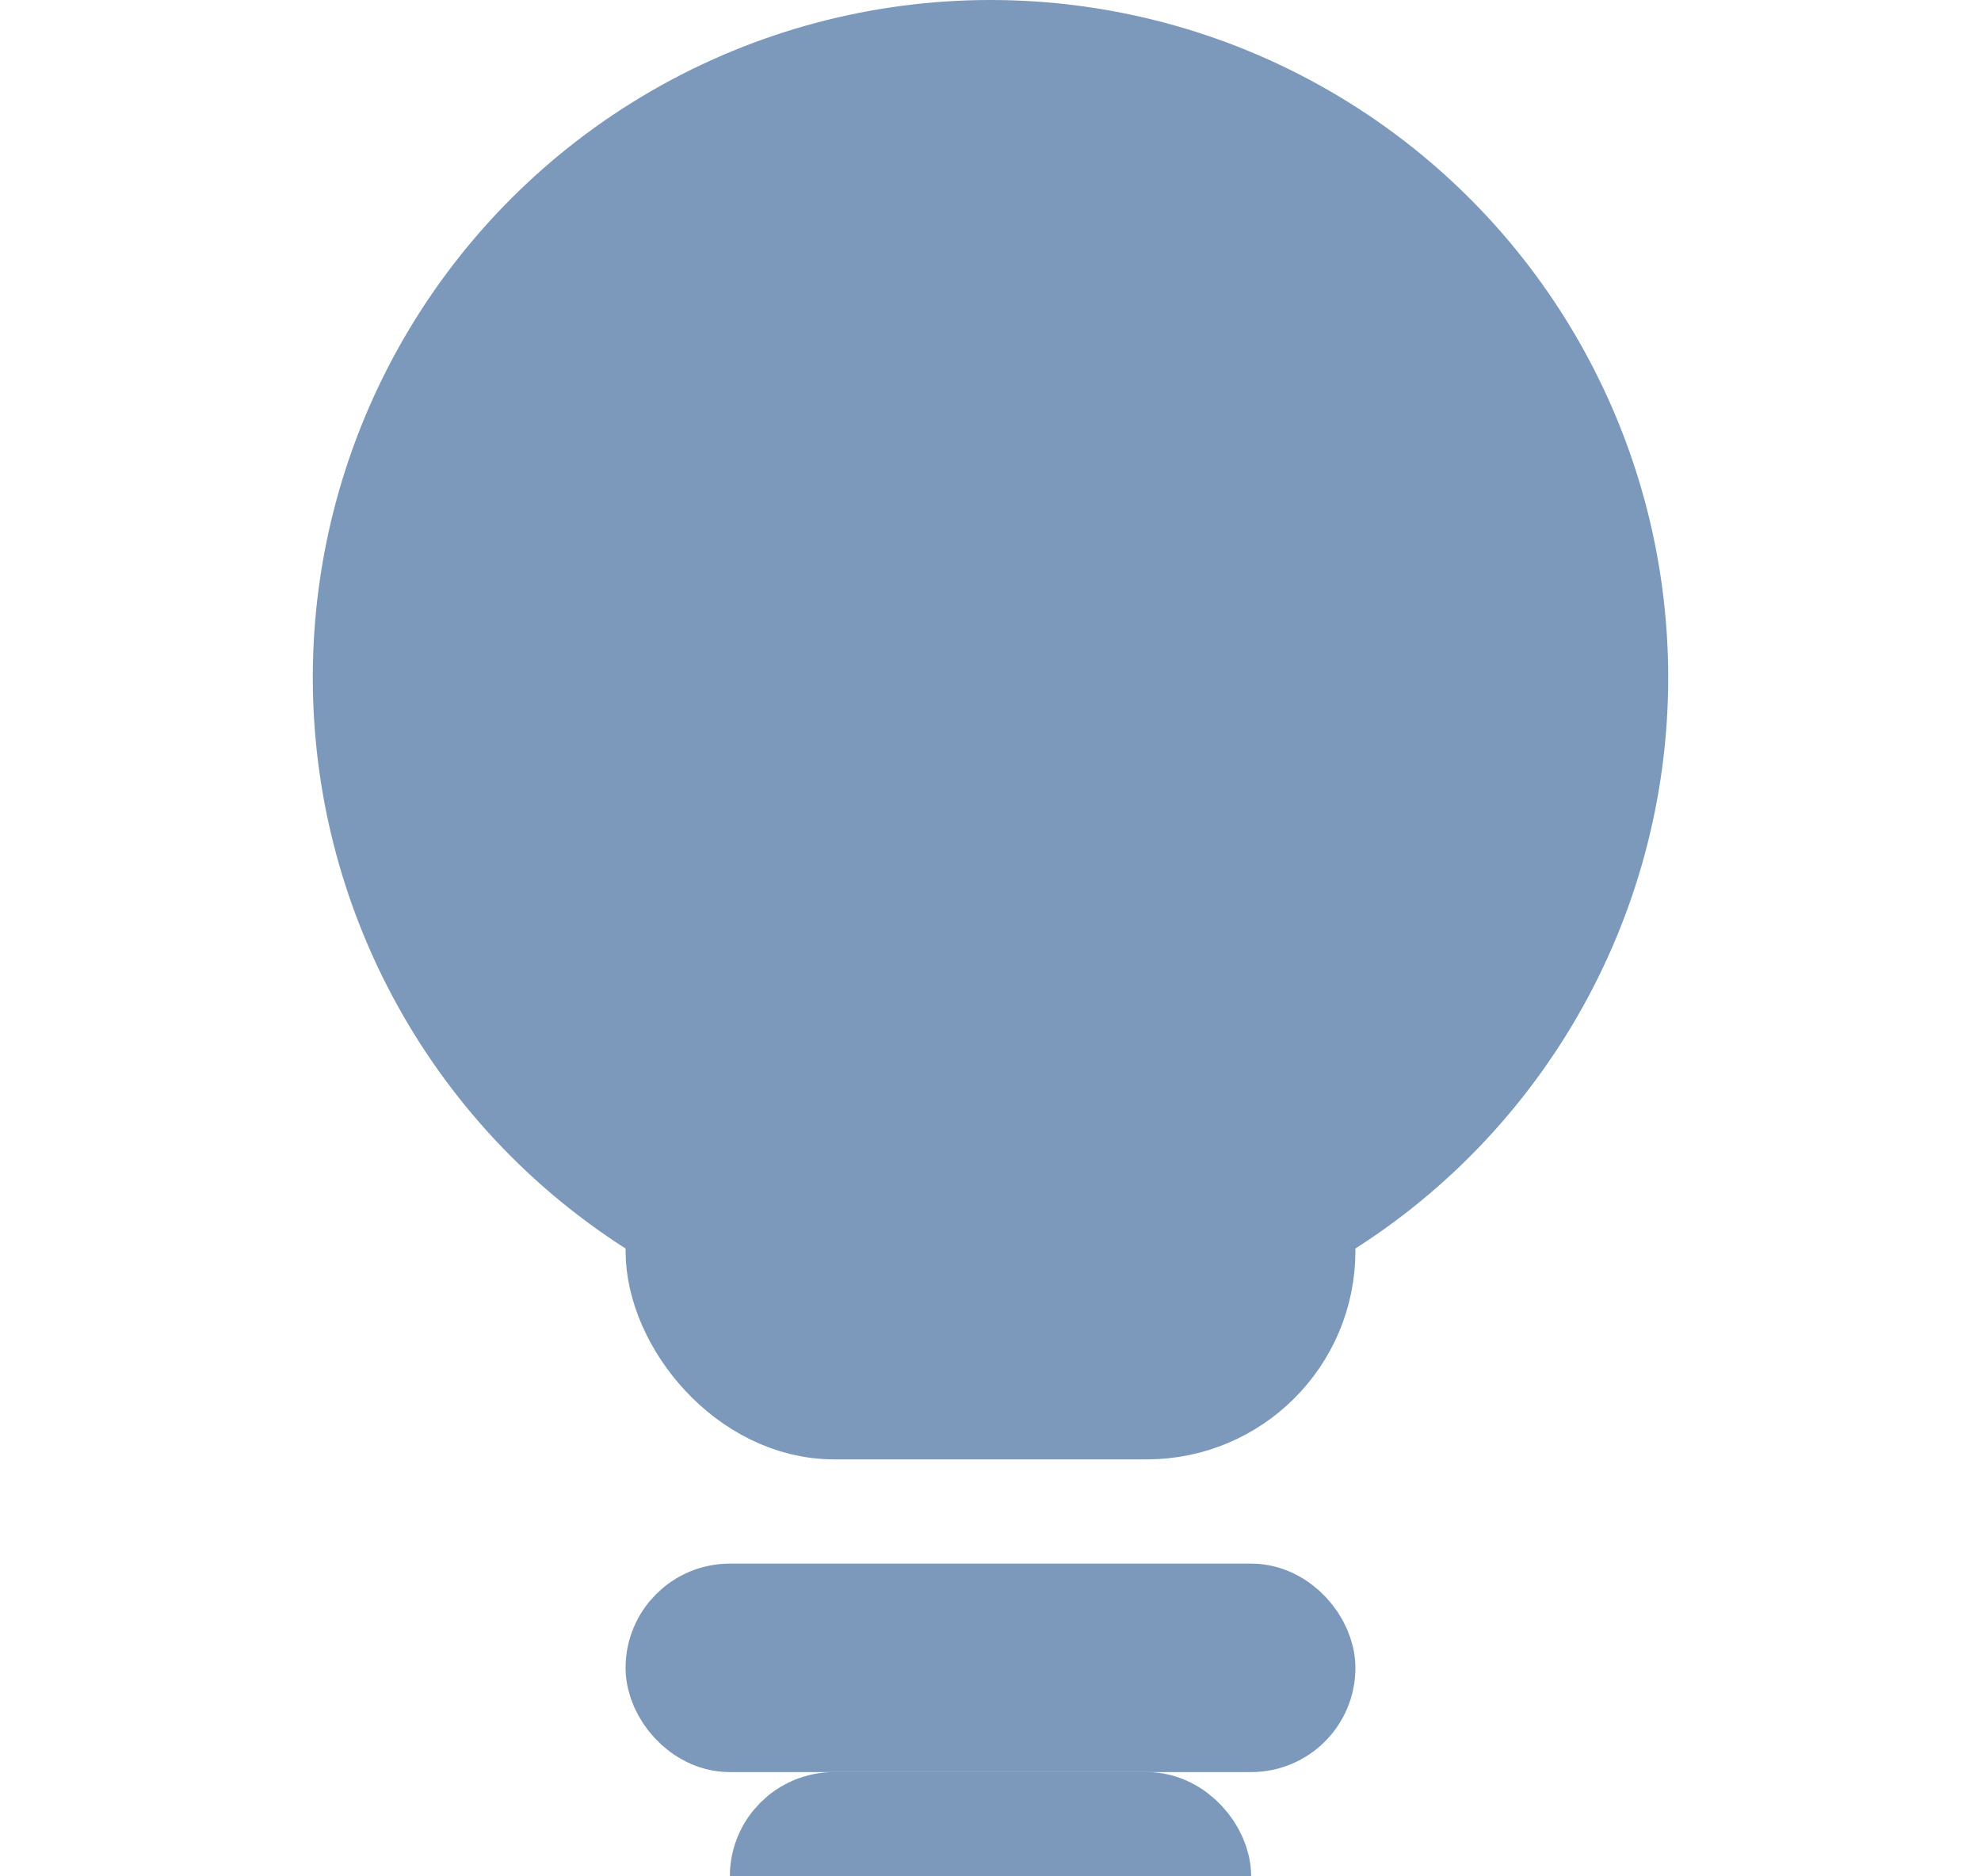
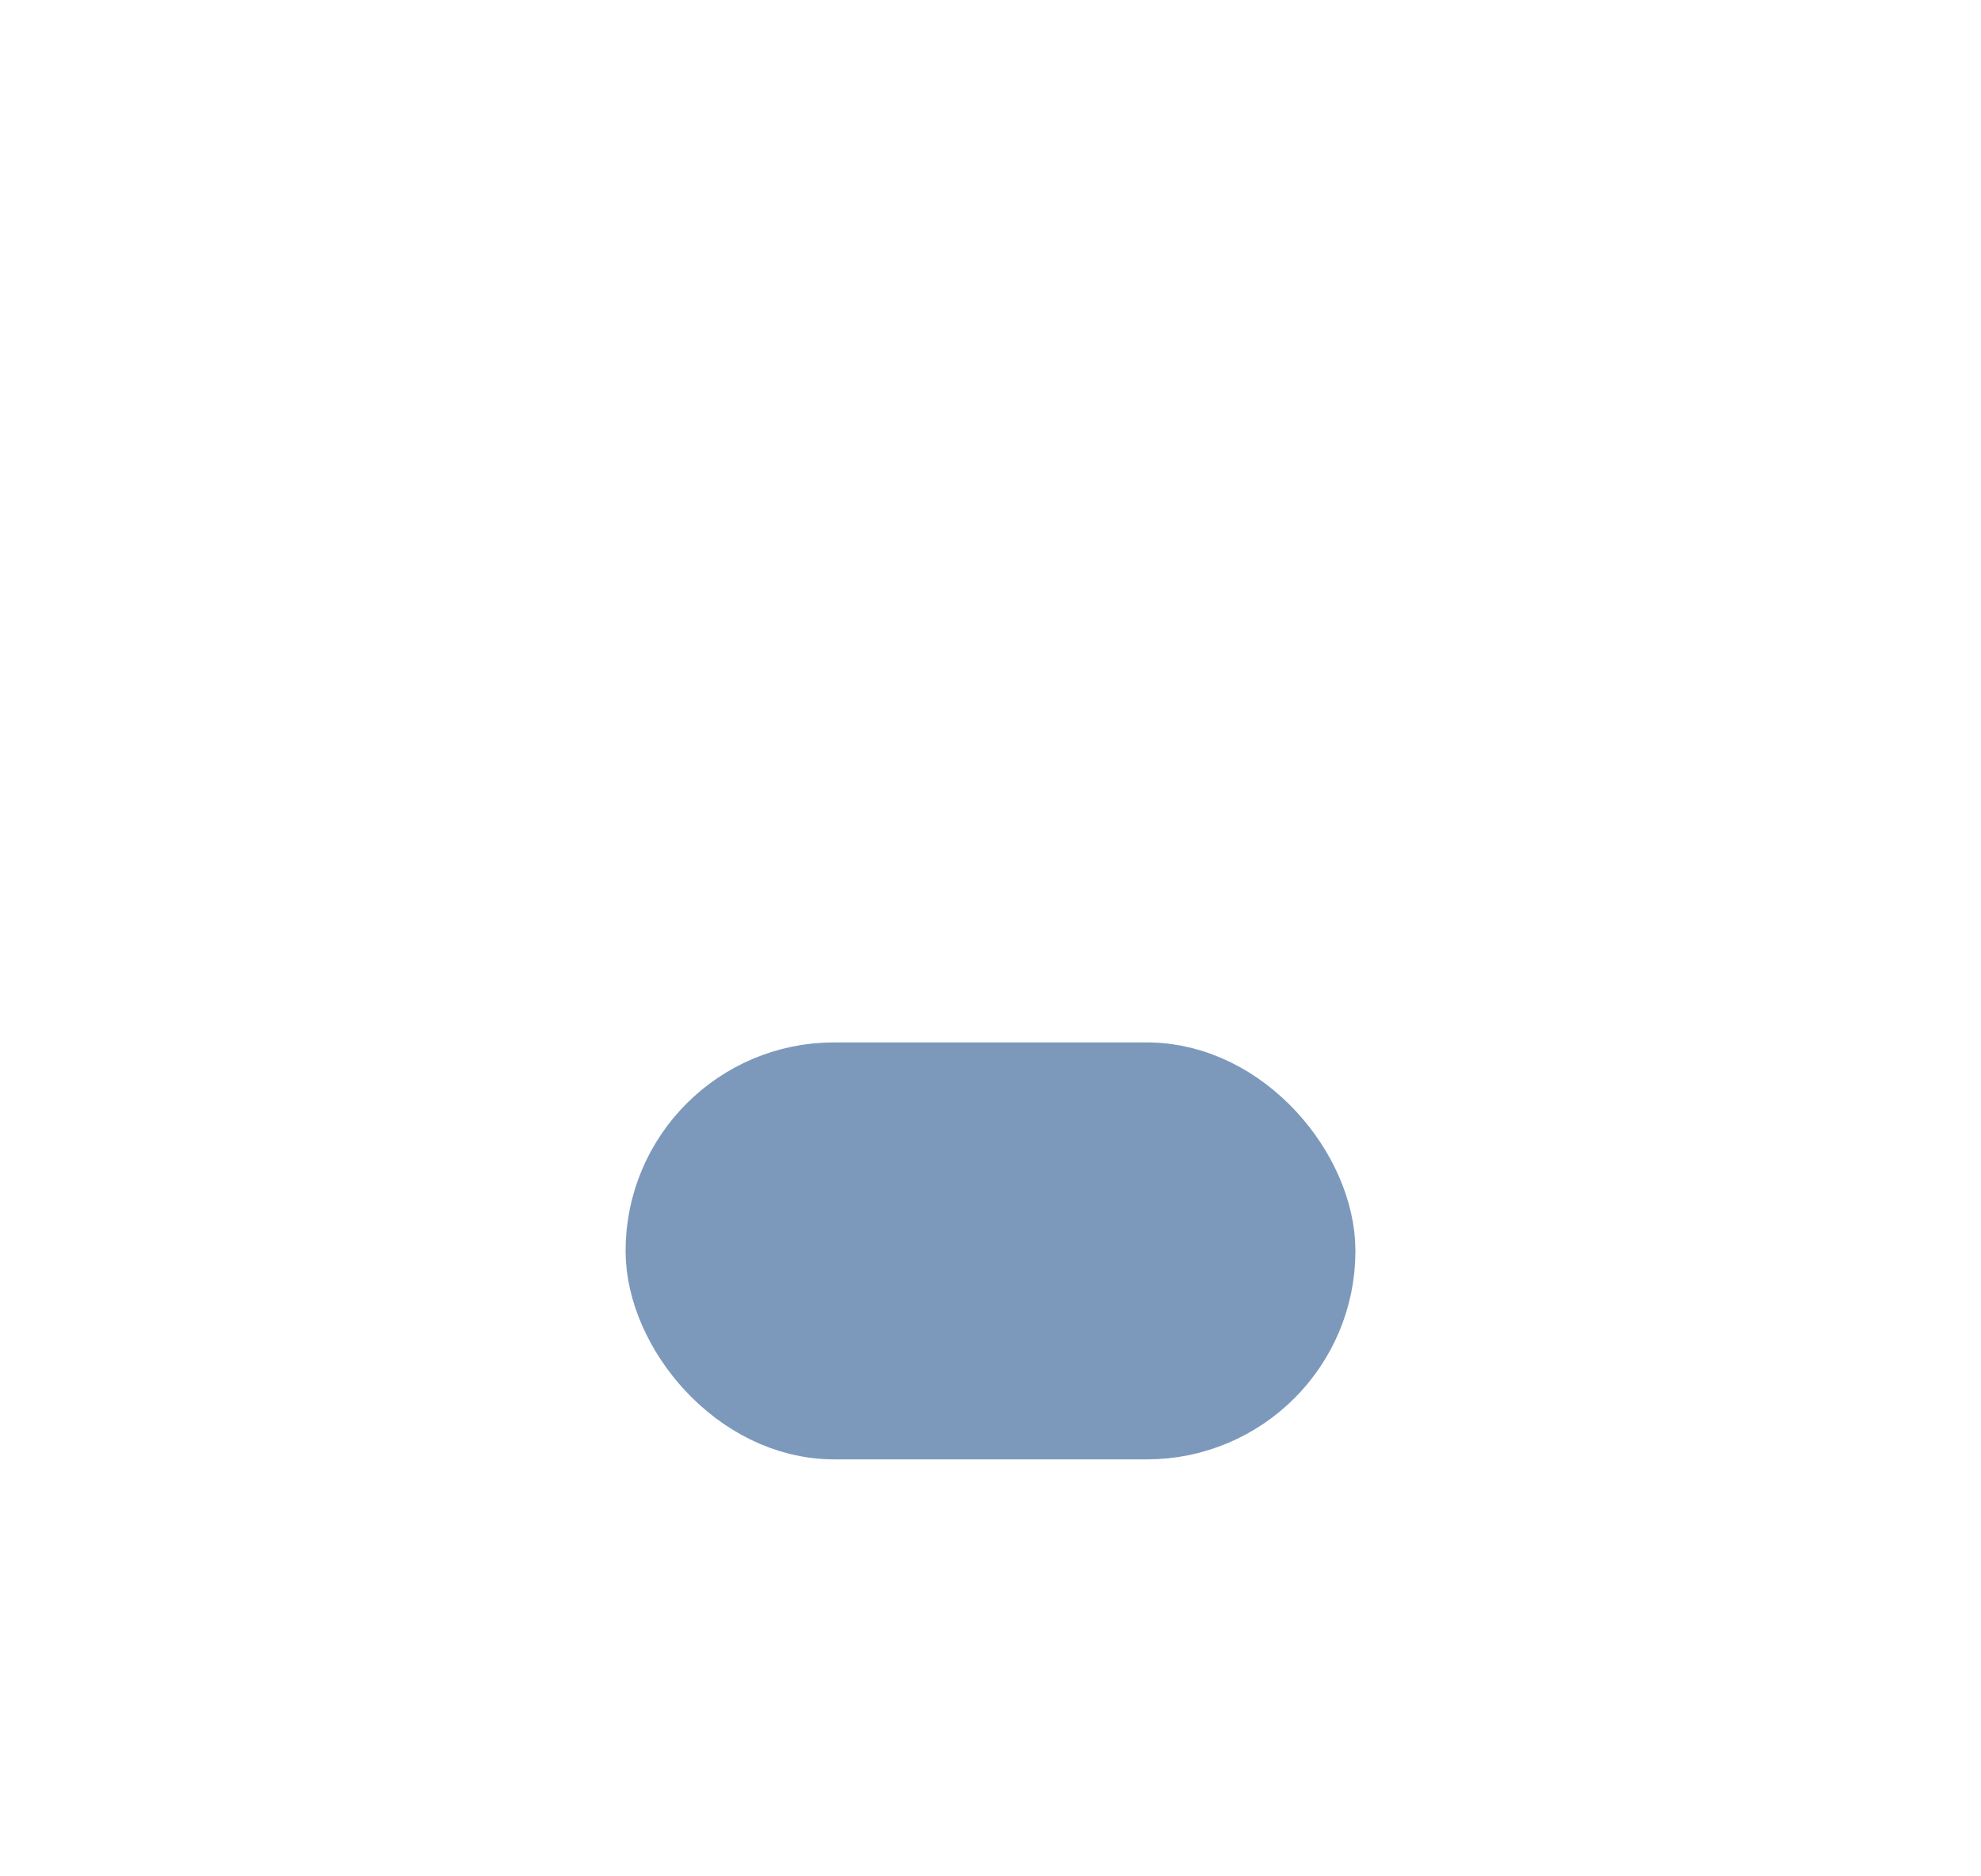
<svg xmlns="http://www.w3.org/2000/svg" width="19px" height="18px" viewBox="0 0 19 18" version="1.1">
  <title>椭圆形备份 18</title>
  <desc>Created with Sketch.</desc>
  <g id="页面-1" stroke="none" stroke-width="1" fill="none" fill-rule="evenodd">
-     <circle id="椭圆形" stroke="#7C99BC" fill="#7C99BC" cx="9.5" cy="6.5" r="6" />
    <rect id="矩形" stroke="#7C99BC" fill="#7C99BC" x="6.5" y="10.5" width="6" height="3" rx="1.5" />
-     <rect id="矩形备份-35" stroke="#7C99BC" fill="#7C99BC" x="6.5" y="15.5" width="6" height="1" rx="0.5" />
-     <rect id="矩形备份-36" stroke="#7C99BC" fill="#7C99BC" x="7.5" y="17.5" width="4" height="1" rx="0.5" />
  </g>
</svg>